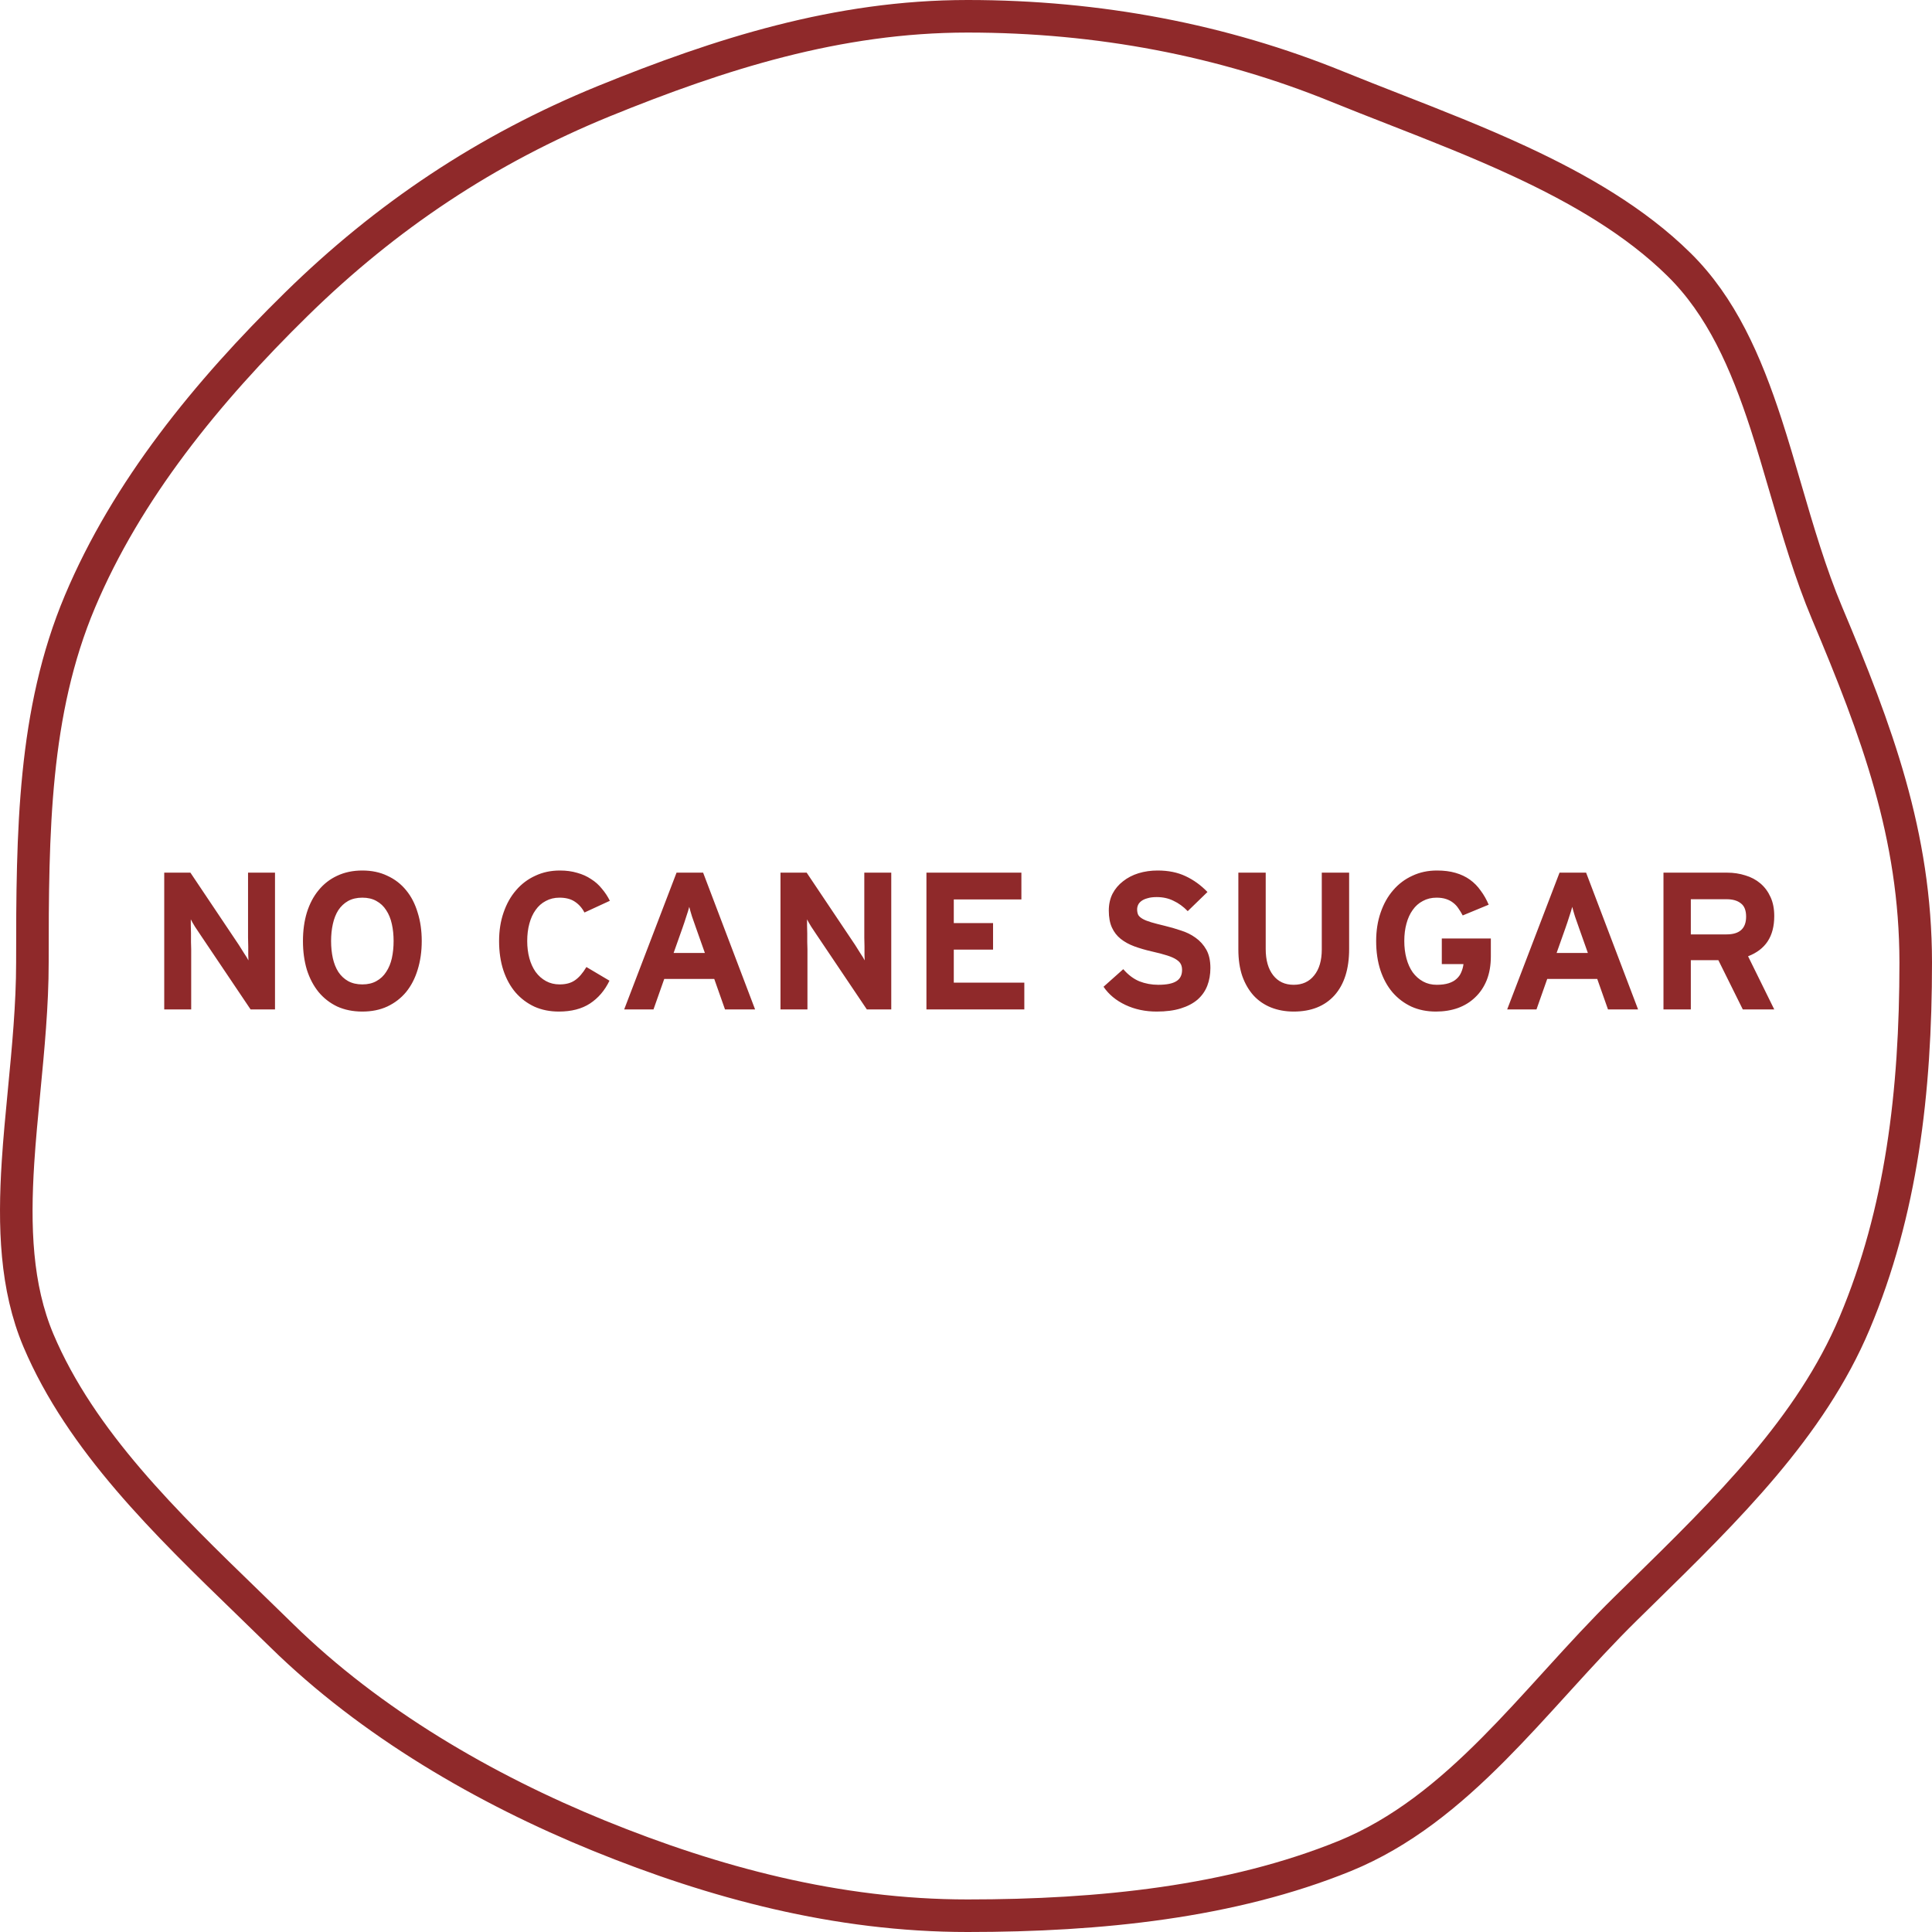
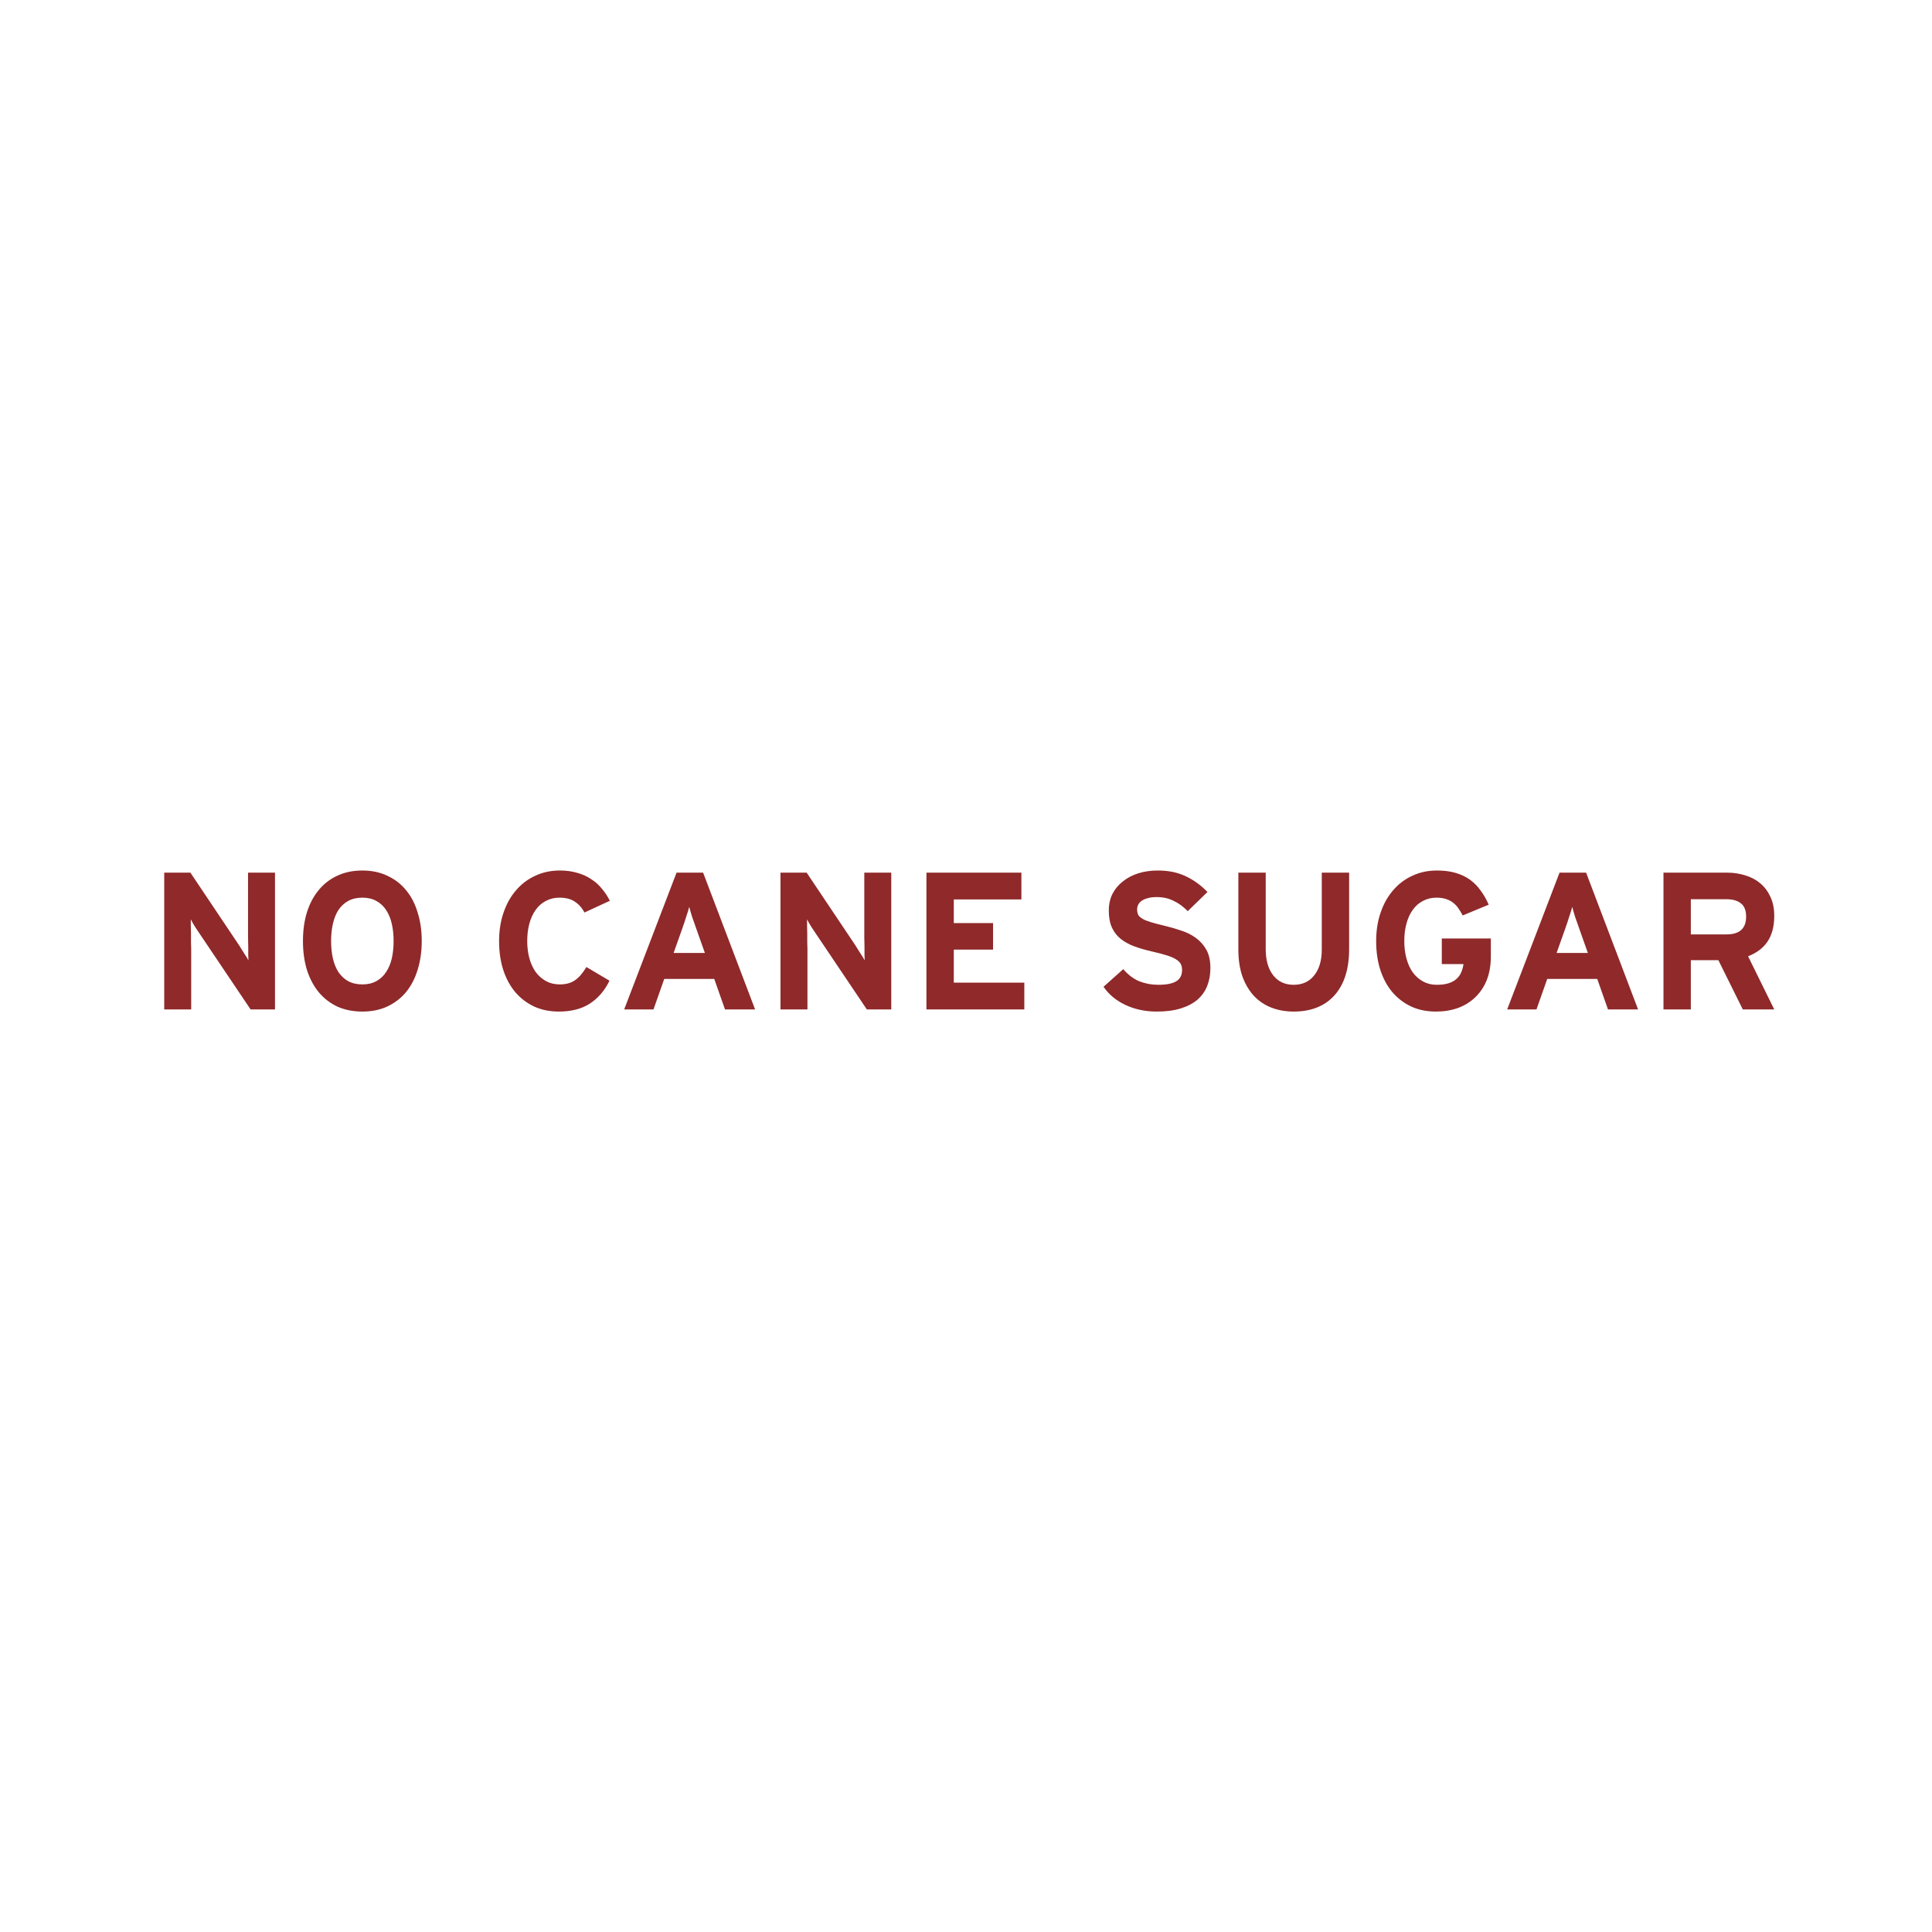
<svg xmlns="http://www.w3.org/2000/svg" fill="none" viewBox="0 0 178 178" height="178" width="178">
  <path fill="#8F292A" d="M23.087 93L18.461 86.124C18.305 85.884 18.137 85.632 17.957 85.368C17.789 85.092 17.663 84.87 17.579 84.702C17.579 84.822 17.579 85.002 17.579 85.242C17.591 85.47 17.597 85.722 17.597 85.998C17.597 86.262 17.597 86.526 17.597 86.79C17.609 87.054 17.615 87.276 17.615 87.456V93H15.131V80.4H17.543L22.007 87.06C22.163 87.3 22.325 87.558 22.493 87.834C22.673 88.098 22.805 88.314 22.889 88.482C22.889 88.362 22.883 88.188 22.871 87.96C22.871 87.72 22.871 87.468 22.871 87.204C22.871 86.928 22.865 86.658 22.853 86.394C22.853 86.13 22.853 85.908 22.853 85.728V80.4H25.337V93H23.087ZM38.856 86.7C38.856 87.66 38.73 88.542 38.478 89.346C38.238 90.138 37.884 90.822 37.416 91.398C36.948 91.962 36.372 92.406 35.688 92.73C35.016 93.042 34.248 93.198 33.384 93.198C32.52 93.198 31.746 93.042 31.062 92.73C30.39 92.406 29.82 91.962 29.352 91.398C28.884 90.822 28.524 90.138 28.272 89.346C28.032 88.542 27.912 87.66 27.912 86.7C27.912 85.74 28.032 84.864 28.272 84.072C28.524 83.268 28.884 82.584 29.352 82.02C29.82 81.444 30.39 81 31.062 80.688C31.746 80.364 32.52 80.202 33.384 80.202C34.248 80.202 35.016 80.364 35.688 80.688C36.372 81 36.948 81.444 37.416 82.02C37.884 82.584 38.238 83.268 38.478 84.072C38.73 84.864 38.856 85.74 38.856 86.7ZM36.264 86.7C36.264 86.136 36.21 85.614 36.102 85.134C35.994 84.642 35.82 84.216 35.58 83.856C35.352 83.496 35.052 83.214 34.68 83.01C34.32 82.806 33.888 82.704 33.384 82.704C32.88 82.704 32.442 82.806 32.07 83.01C31.71 83.214 31.41 83.496 31.17 83.856C30.942 84.216 30.774 84.642 30.666 85.134C30.558 85.614 30.504 86.136 30.504 86.7C30.504 87.264 30.558 87.792 30.666 88.284C30.774 88.764 30.942 89.184 31.17 89.544C31.41 89.904 31.71 90.186 32.07 90.39C32.442 90.594 32.88 90.696 33.384 90.696C33.888 90.696 34.32 90.594 34.68 90.39C35.052 90.186 35.352 89.904 35.58 89.544C35.82 89.184 35.994 88.764 36.102 88.284C36.21 87.792 36.264 87.264 36.264 86.7ZM53.848 84.072C53.62 83.64 53.32 83.304 52.948 83.064C52.588 82.824 52.12 82.704 51.544 82.704C51.076 82.704 50.656 82.806 50.284 83.01C49.912 83.202 49.6 83.478 49.348 83.838C49.096 84.186 48.904 84.606 48.772 85.098C48.64 85.578 48.574 86.112 48.574 86.7C48.574 87.264 48.64 87.792 48.772 88.284C48.904 88.764 49.096 89.184 49.348 89.544C49.612 89.904 49.93 90.186 50.302 90.39C50.674 90.594 51.094 90.696 51.562 90.696C52.138 90.696 52.606 90.57 52.966 90.318C53.338 90.066 53.692 89.658 54.028 89.094L56.152 90.354C55.72 91.254 55.12 91.956 54.352 92.46C53.596 92.952 52.642 93.198 51.49 93.198C50.662 93.198 49.912 93.048 49.24 92.748C48.568 92.436 47.986 91.998 47.494 91.434C47.014 90.87 46.642 90.192 46.378 89.4C46.114 88.596 45.982 87.696 45.982 86.7C45.982 85.74 46.12 84.864 46.396 84.072C46.672 83.268 47.056 82.584 47.548 82.02C48.04 81.444 48.628 81 49.312 80.688C49.996 80.364 50.752 80.202 51.58 80.202C52.168 80.202 52.702 80.274 53.182 80.418C53.662 80.55 54.088 80.742 54.46 80.994C54.844 81.234 55.174 81.528 55.45 81.876C55.738 82.212 55.984 82.584 56.188 82.992L53.848 84.072ZM66.796 93L65.806 90.192H61.198L60.208 93H57.508L62.332 80.4H64.78L69.568 93H66.796ZM64.132 85.512C64 85.14 63.874 84.78 63.754 84.432C63.646 84.084 63.562 83.79 63.502 83.55C63.442 83.79 63.352 84.084 63.232 84.432C63.124 84.78 63.004 85.14 62.872 85.512L62.062 87.798H64.942L64.132 85.512ZM79.864 93L75.238 86.124C75.082 85.884 74.914 85.632 74.734 85.368C74.566 85.092 74.44 84.87 74.356 84.702C74.356 84.822 74.356 85.002 74.356 85.242C74.368 85.47 74.374 85.722 74.374 85.998C74.374 86.262 74.374 86.526 74.374 86.79C74.386 87.054 74.392 87.276 74.392 87.456V93H71.908V80.4H74.32L78.784 87.06C78.94 87.3 79.102 87.558 79.27 87.834C79.45 88.098 79.582 88.314 79.666 88.482C79.666 88.362 79.66 88.188 79.648 87.96C79.648 87.72 79.648 87.468 79.648 87.204C79.648 86.928 79.642 86.658 79.63 86.394C79.63 86.13 79.63 85.908 79.63 85.728V80.4H82.114V93H79.864ZM85.355 93V80.4H94.103V82.866H87.875V85.044H91.493V87.492H87.875V90.534H94.373V93H85.355ZM111.517 89.184C111.517 89.784 111.421 90.33 111.229 90.822C111.037 91.314 110.737 91.74 110.329 92.1C109.921 92.448 109.405 92.718 108.781 92.91C108.169 93.102 107.431 93.198 106.567 93.198C105.511 93.198 104.551 92.994 103.687 92.586C102.823 92.178 102.151 91.62 101.671 90.912L103.489 89.292C103.933 89.808 104.425 90.18 104.965 90.408C105.517 90.624 106.099 90.732 106.711 90.732C107.467 90.732 108.019 90.624 108.367 90.408C108.727 90.192 108.907 89.844 108.907 89.364C108.907 89.16 108.871 88.986 108.799 88.842C108.727 88.686 108.589 88.542 108.385 88.41C108.193 88.278 107.911 88.152 107.539 88.032C107.167 87.912 106.687 87.786 106.099 87.654C105.523 87.522 104.989 87.366 104.497 87.186C104.017 87.006 103.603 86.778 103.255 86.502C102.907 86.226 102.637 85.878 102.445 85.458C102.253 85.038 102.157 84.516 102.157 83.892C102.157 83.316 102.271 82.8 102.499 82.344C102.739 81.888 103.063 81.504 103.471 81.192C103.879 80.868 104.353 80.622 104.893 80.454C105.445 80.286 106.033 80.202 106.657 80.202C107.641 80.202 108.499 80.376 109.231 80.724C109.975 81.072 110.647 81.558 111.247 82.182L109.429 83.946C109.021 83.526 108.583 83.208 108.115 82.992C107.659 82.764 107.143 82.65 106.567 82.65C106.231 82.65 105.949 82.686 105.721 82.758C105.493 82.818 105.307 82.902 105.163 83.01C105.019 83.118 104.917 83.238 104.857 83.37C104.797 83.502 104.767 83.64 104.767 83.784C104.767 83.988 104.803 84.162 104.875 84.306C104.959 84.438 105.097 84.558 105.289 84.666C105.481 84.774 105.739 84.876 106.063 84.972C106.387 85.068 106.801 85.176 107.305 85.296C107.809 85.416 108.307 85.56 108.799 85.728C109.303 85.884 109.753 86.106 110.149 86.394C110.557 86.682 110.887 87.048 111.139 87.492C111.391 87.936 111.517 88.5 111.517 89.184ZM124.299 87.438C124.299 89.274 123.849 90.696 122.949 91.704C122.049 92.7 120.795 93.198 119.187 93.198C118.431 93.198 117.735 93.072 117.099 92.82C116.475 92.568 115.941 92.202 115.497 91.722C115.053 91.23 114.705 90.63 114.453 89.922C114.213 89.214 114.093 88.398 114.093 87.474V80.4H116.613V87.438C116.613 88.458 116.841 89.262 117.297 89.85C117.753 90.438 118.383 90.732 119.187 90.732C119.991 90.732 120.621 90.444 121.077 89.868C121.545 89.292 121.779 88.494 121.779 87.474V80.4H124.299V87.438ZM137.355 88.122C137.355 88.938 137.229 89.664 136.977 90.3C136.725 90.924 136.371 91.452 135.915 91.884C135.471 92.316 134.937 92.646 134.313 92.874C133.701 93.09 133.029 93.198 132.297 93.198C131.469 93.198 130.719 93.048 130.047 92.748C129.375 92.436 128.793 91.998 128.301 91.434C127.821 90.87 127.449 90.192 127.185 89.4C126.921 88.596 126.789 87.696 126.789 86.7C126.789 85.74 126.927 84.864 127.203 84.072C127.479 83.268 127.863 82.584 128.355 82.02C128.847 81.444 129.435 81 130.119 80.688C130.803 80.364 131.559 80.202 132.387 80.202C133.035 80.202 133.605 80.274 134.097 80.418C134.601 80.562 135.045 80.772 135.429 81.048C135.813 81.324 136.143 81.66 136.419 82.056C136.707 82.44 136.953 82.872 137.157 83.352L134.763 84.342C134.643 84.114 134.511 83.898 134.367 83.694C134.235 83.49 134.073 83.316 133.881 83.172C133.701 83.028 133.485 82.914 133.233 82.83C132.981 82.746 132.687 82.704 132.351 82.704C131.883 82.704 131.463 82.806 131.091 83.01C130.719 83.202 130.407 83.478 130.155 83.838C129.903 84.186 129.711 84.606 129.579 85.098C129.447 85.578 129.381 86.112 129.381 86.7C129.381 87.276 129.447 87.81 129.579 88.302C129.711 88.794 129.903 89.22 130.155 89.58C130.419 89.94 130.737 90.222 131.109 90.426C131.481 90.63 131.901 90.732 132.369 90.732C132.801 90.732 133.167 90.684 133.467 90.588C133.767 90.492 134.007 90.36 134.187 90.192C134.379 90.024 134.523 89.826 134.619 89.598C134.727 89.358 134.799 89.1 134.835 88.824H132.837V86.466H137.355V88.122ZM148.148 93L147.158 90.192H142.55L141.56 93H138.86L143.684 80.4H146.132L150.92 93H148.148ZM145.484 85.512C145.352 85.14 145.226 84.78 145.106 84.432C144.998 84.084 144.914 83.79 144.854 83.55C144.794 83.79 144.704 84.084 144.584 84.432C144.476 84.78 144.356 85.14 144.224 85.512L143.414 87.798H146.294L145.484 85.512ZM160.568 93L158.318 88.464H155.78V93H153.26V80.4H159.128C159.716 80.4 160.274 80.484 160.802 80.652C161.33 80.808 161.792 81.054 162.188 81.39C162.584 81.726 162.896 82.146 163.124 82.65C163.352 83.142 163.466 83.724 163.466 84.396C163.466 85.344 163.262 86.124 162.854 86.736C162.458 87.336 161.858 87.792 161.054 88.104L163.466 93H160.568ZM160.874 84.45C160.874 83.874 160.712 83.466 160.388 83.226C160.076 82.974 159.638 82.848 159.074 82.848H155.78V86.088H159.074C160.274 86.088 160.874 85.542 160.874 84.45Z" />
-   <path stroke-width="3" stroke="#8F292A" d="M154.675 24.354L154.676 24.355C158.587 28.197 160.848 33.348 162.71 39.063C163.327 40.959 163.907 42.943 164.493 44.952C165.635 48.861 166.804 52.864 168.336 56.498C172.909 67.348 176.495 76.946 176.5 88.68C176.498 100.638 175.183 111.656 170.873 121.894C166.832 131.492 159.135 139.033 151.195 146.813C150.725 147.274 150.254 147.735 149.783 148.198C147.66 150.283 145.632 152.501 143.634 154.698L143.311 155.053C141.415 157.139 139.542 159.199 137.597 161.154C133.487 165.285 129.146 168.853 123.88 171.004C113.45 175.24 101.351 176.5 89.144 176.5C77.113 176.5 65.767 173.432 55.204 169.134C44.655 164.841 34.146 158.723 25.969 150.708C24.956 149.713 23.928 148.717 22.896 147.717C15.296 140.355 7.461 132.764 3.538 123.495C1.466 118.575 1.278 113.034 1.659 107.067C1.794 104.959 2.005 102.766 2.219 100.537C2.597 96.606 2.985 92.565 2.985 88.689C2.985 76.57 3.076 65.609 7.362 55.429C11.674 45.186 19.04 36.128 27.327 28.005C35.548 19.948 44.773 13.756 55.658 9.311C66.293 4.991 77.15 1.5 89.144 1.5C101.247 1.5 112.707 3.709 123.193 7.976C124.904 8.672 126.653 9.356 128.421 10.047C132.252 11.545 136.173 13.077 139.988 14.848C145.538 17.423 150.684 20.425 154.675 24.354Z" />
</svg>